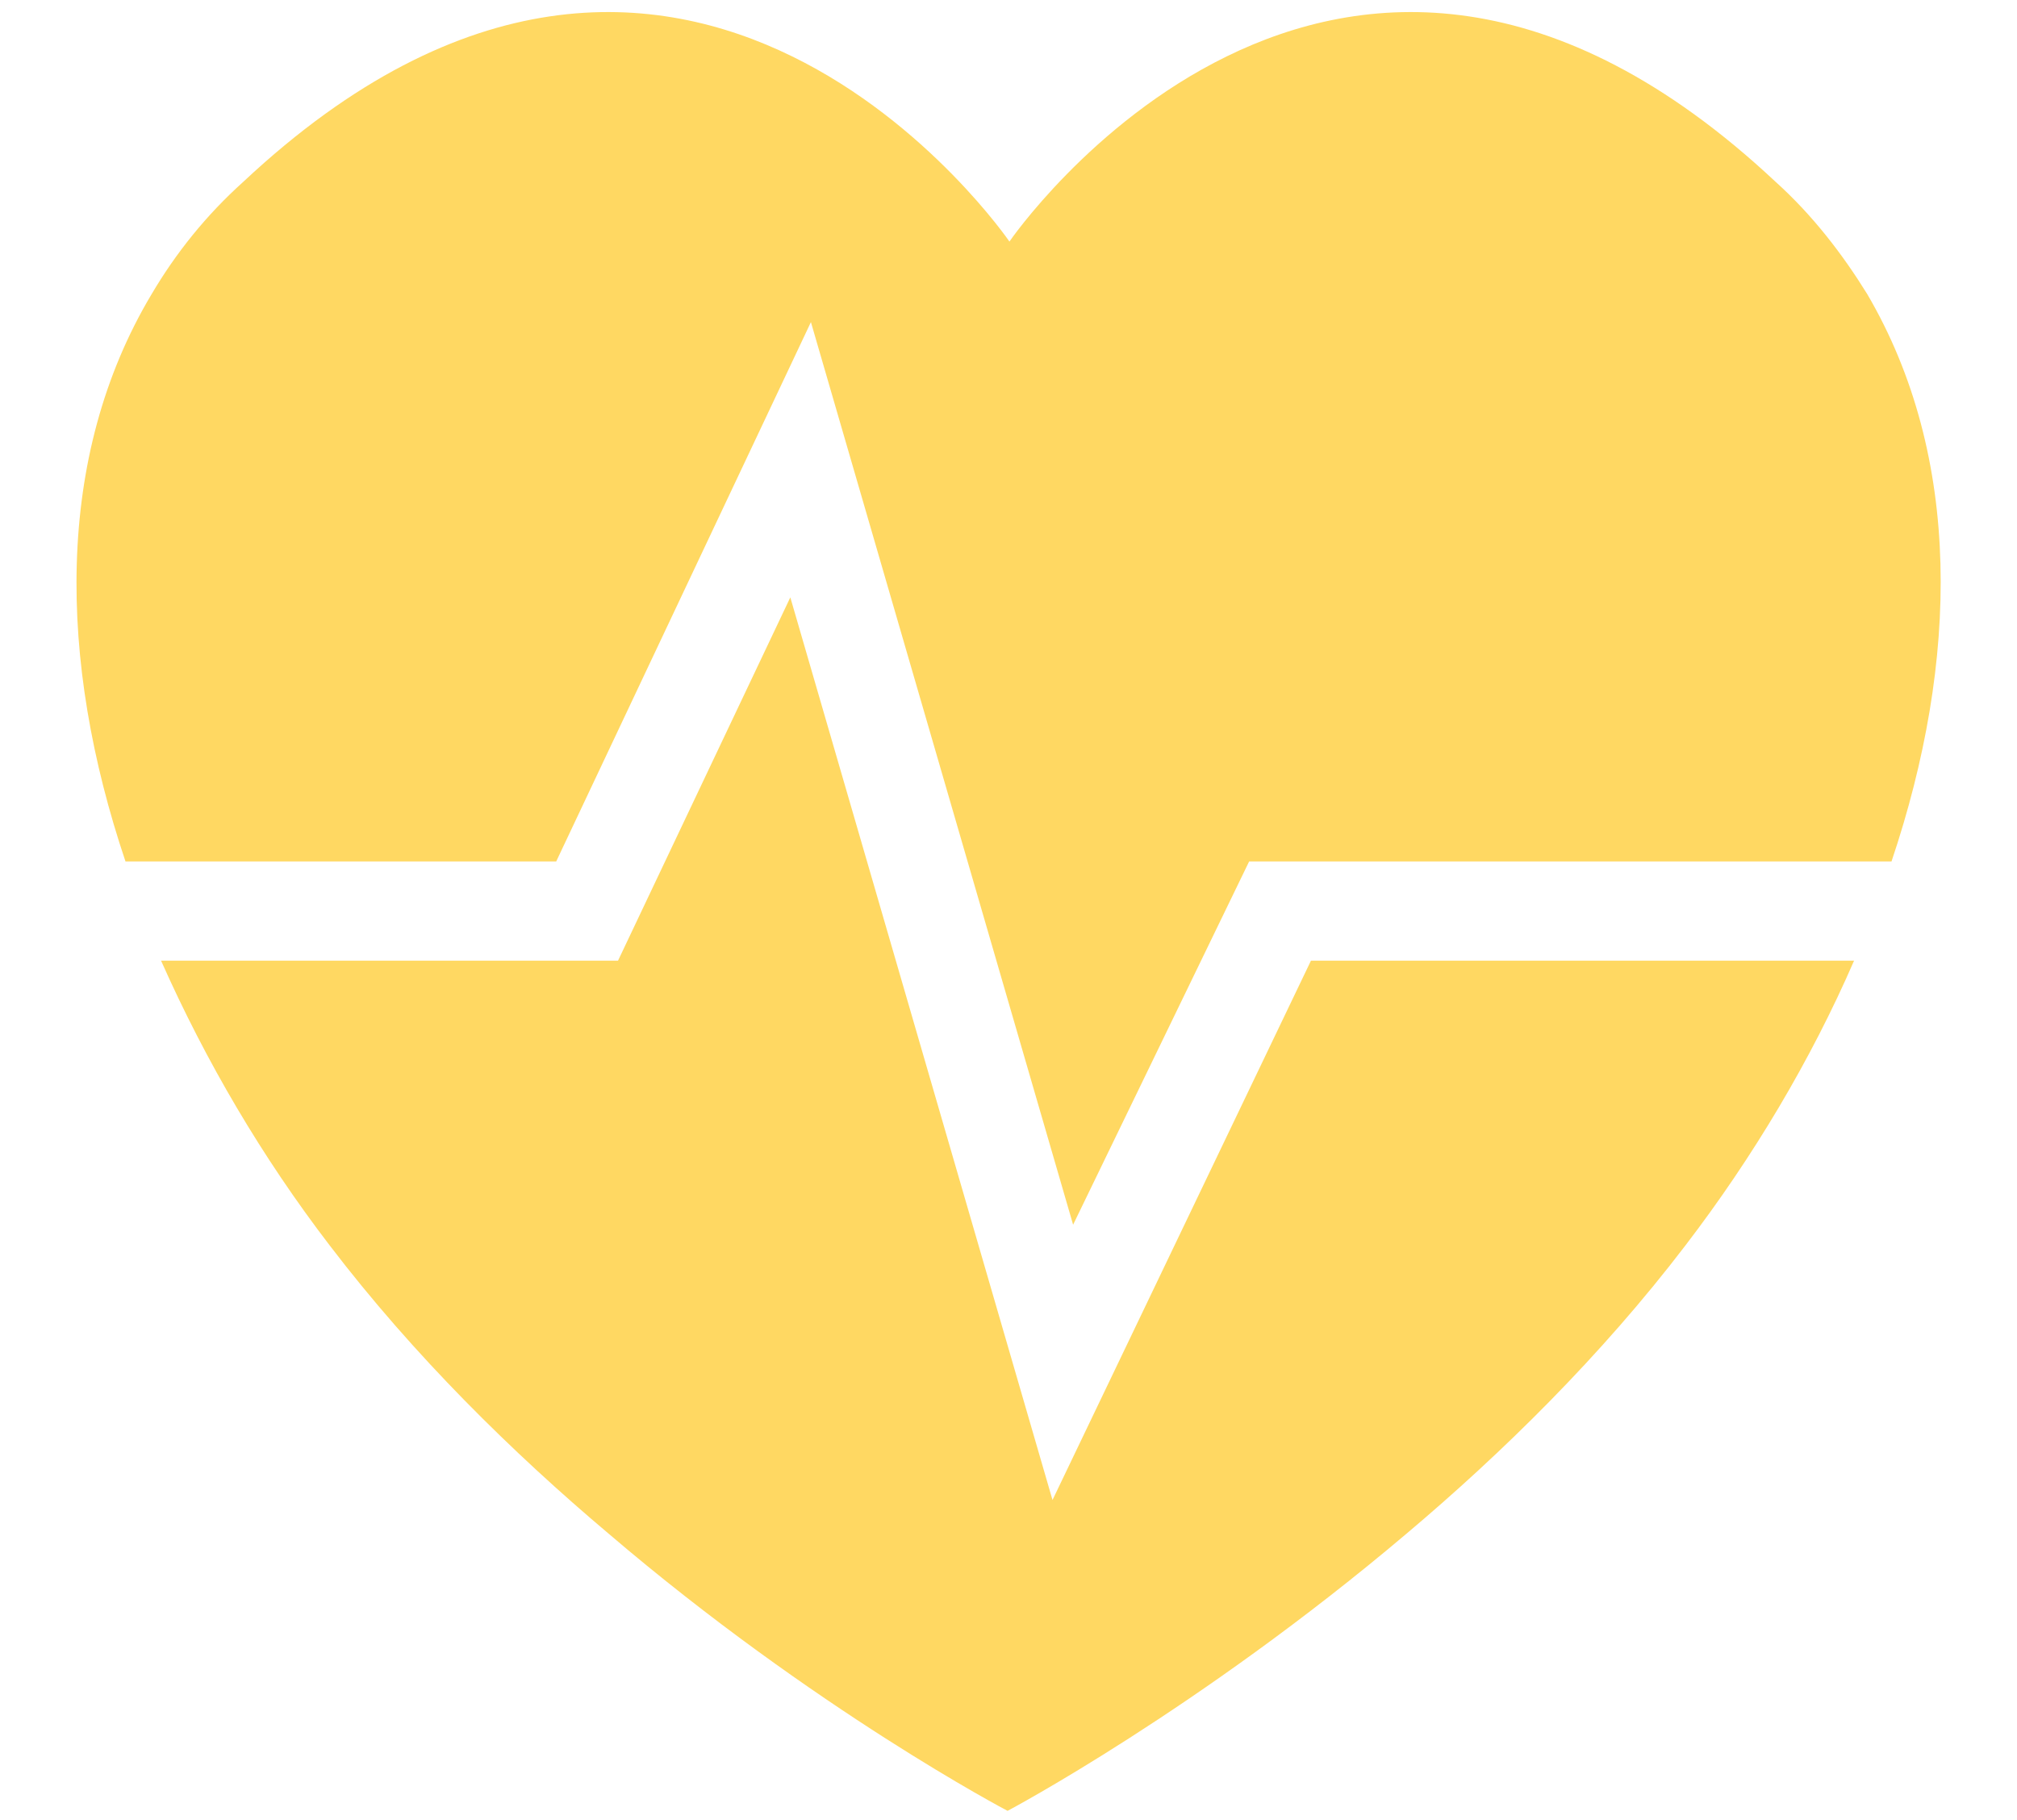
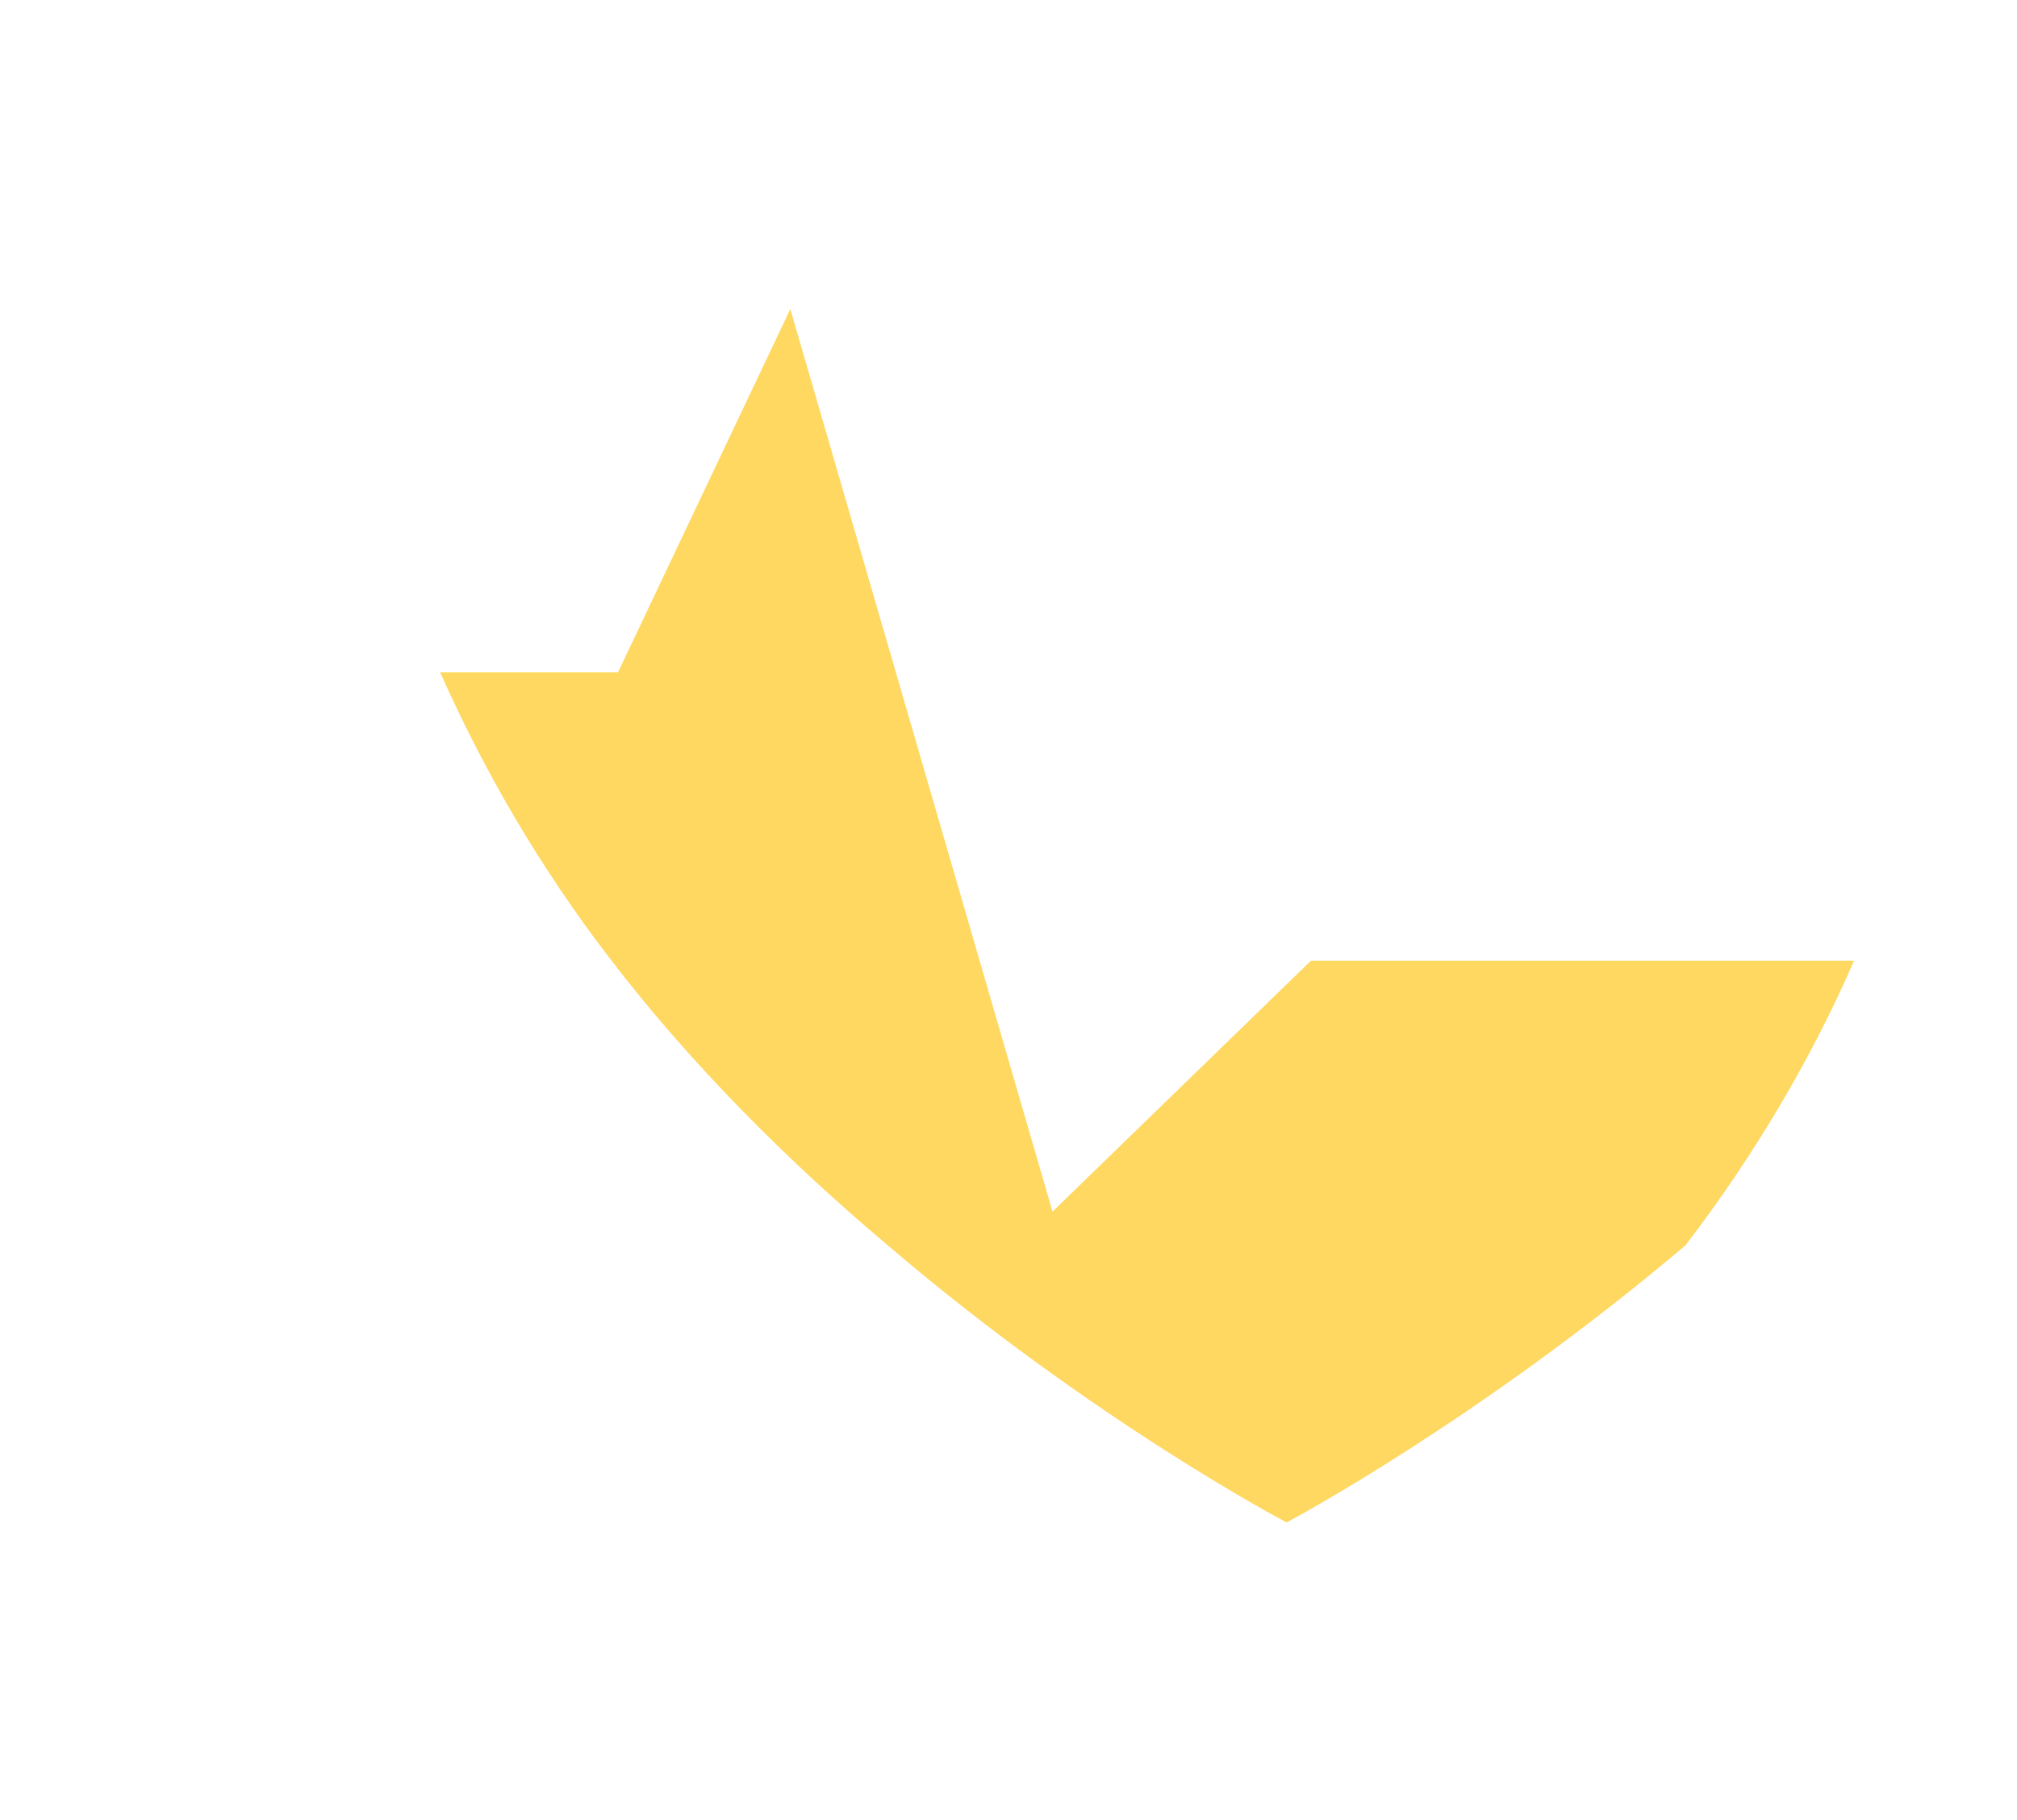
<svg xmlns="http://www.w3.org/2000/svg" version="1.1" id="Layer_2_00000019665666835360201270000009847150726399219350_" x="0px" y="0px" viewBox="0 0 107.7 97.2" style="enable-background:new 0 0 107.7 97.2;" xml:space="preserve">
  <style type="text/css">
	.st0{fill:#FFD862;}
</style>
  <g>
-     <path class="st0" d="M70,51.3h29c-2.3,5.3-5.4,10.5-9,15.2c-4.5,5.9-9.8,11.1-14.9,15.4c-11.1,9.4-21.3,14.8-21.3,14.8   s-10.3-5.4-21.3-14.8c-5.1-4.3-10.4-9.5-14.9-15.4c-3.6-4.7-6.6-9.8-9-15.2H33l9.2-19.4l14,48.2L70,51.3z" />
-     <path class="st0" d="M101,46H66.7l-9.4,19.4L43.3,17.2L29.7,46h-23C3.1,35.3,2.9,24.4,8.1,15.7c1.3-2.2,2.9-4.2,4.9-6   c23.6-22.1,40.9,3.2,40.9,3.2s17.3-25.3,40.9-3.2c2,1.8,3.6,3.9,4.9,6C104.8,24.4,104.6,35.3,101,46z" />
+     <path class="st0" d="M70,51.3h29c-2.3,5.3-5.4,10.5-9,15.2c-11.1,9.4-21.3,14.8-21.3,14.8   s-10.3-5.4-21.3-14.8c-5.1-4.3-10.4-9.5-14.9-15.4c-3.6-4.7-6.6-9.8-9-15.2H33l9.2-19.4l14,48.2L70,51.3z" />
  </g>
</svg>